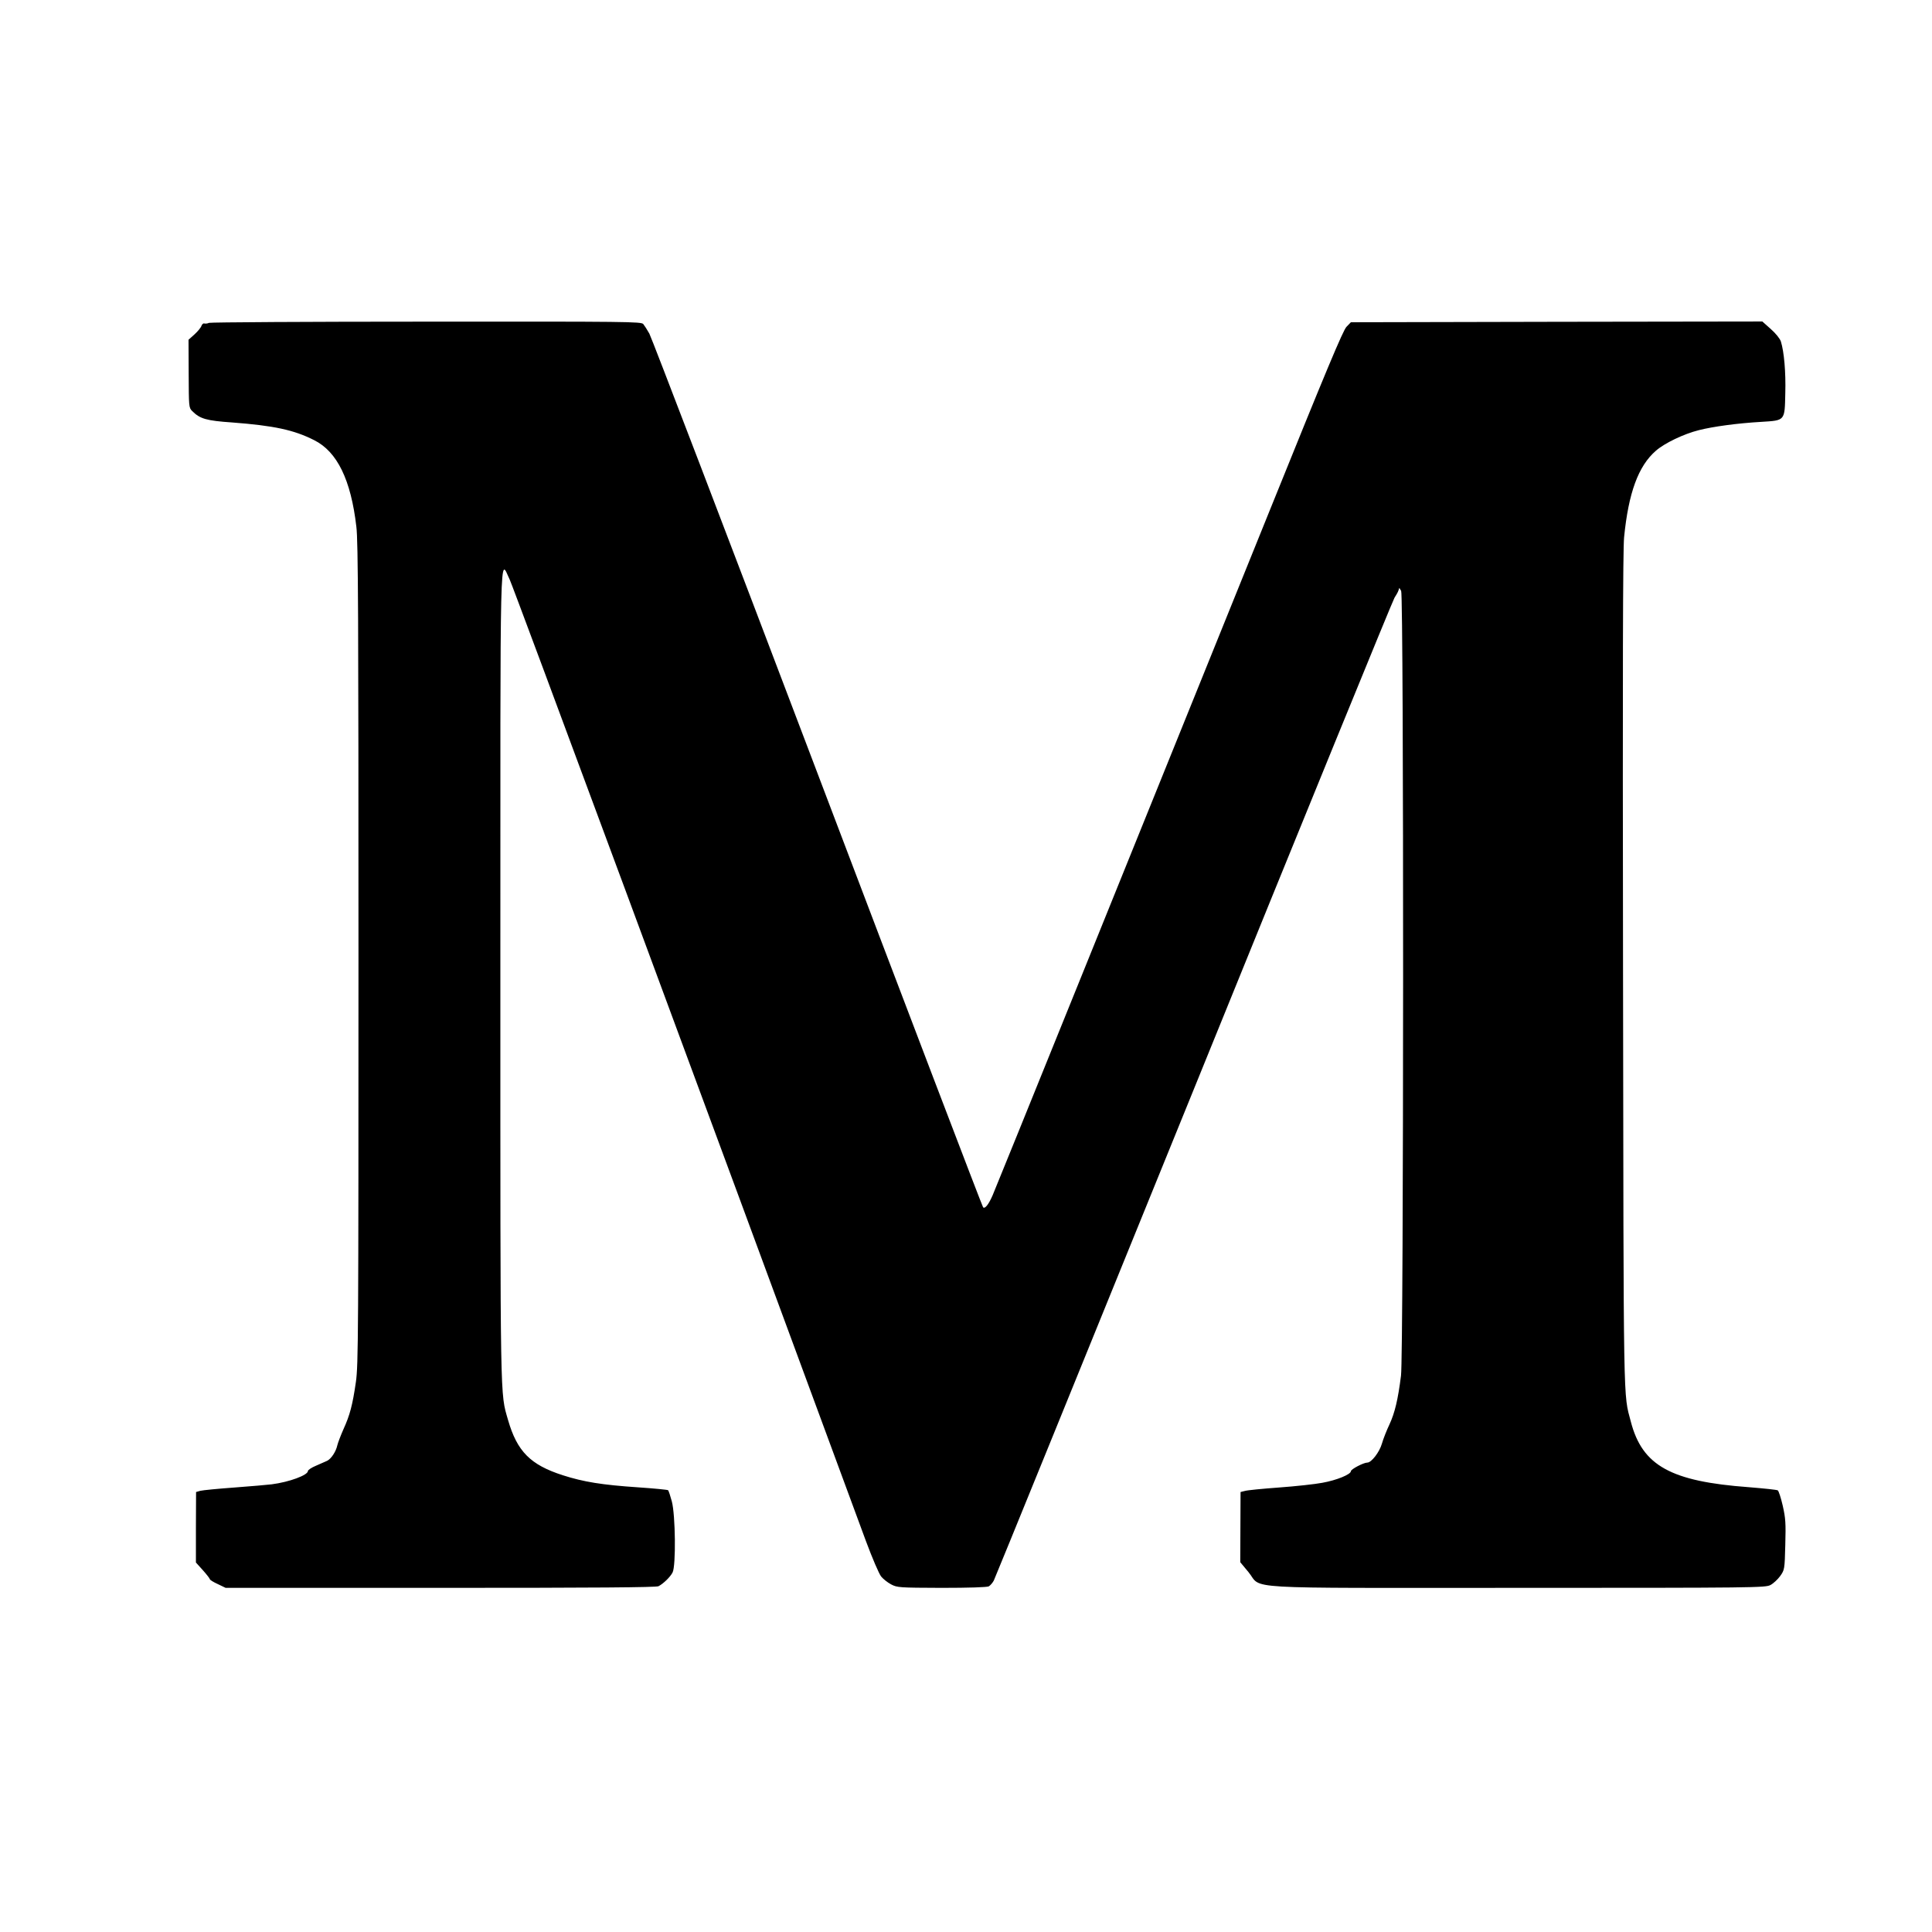
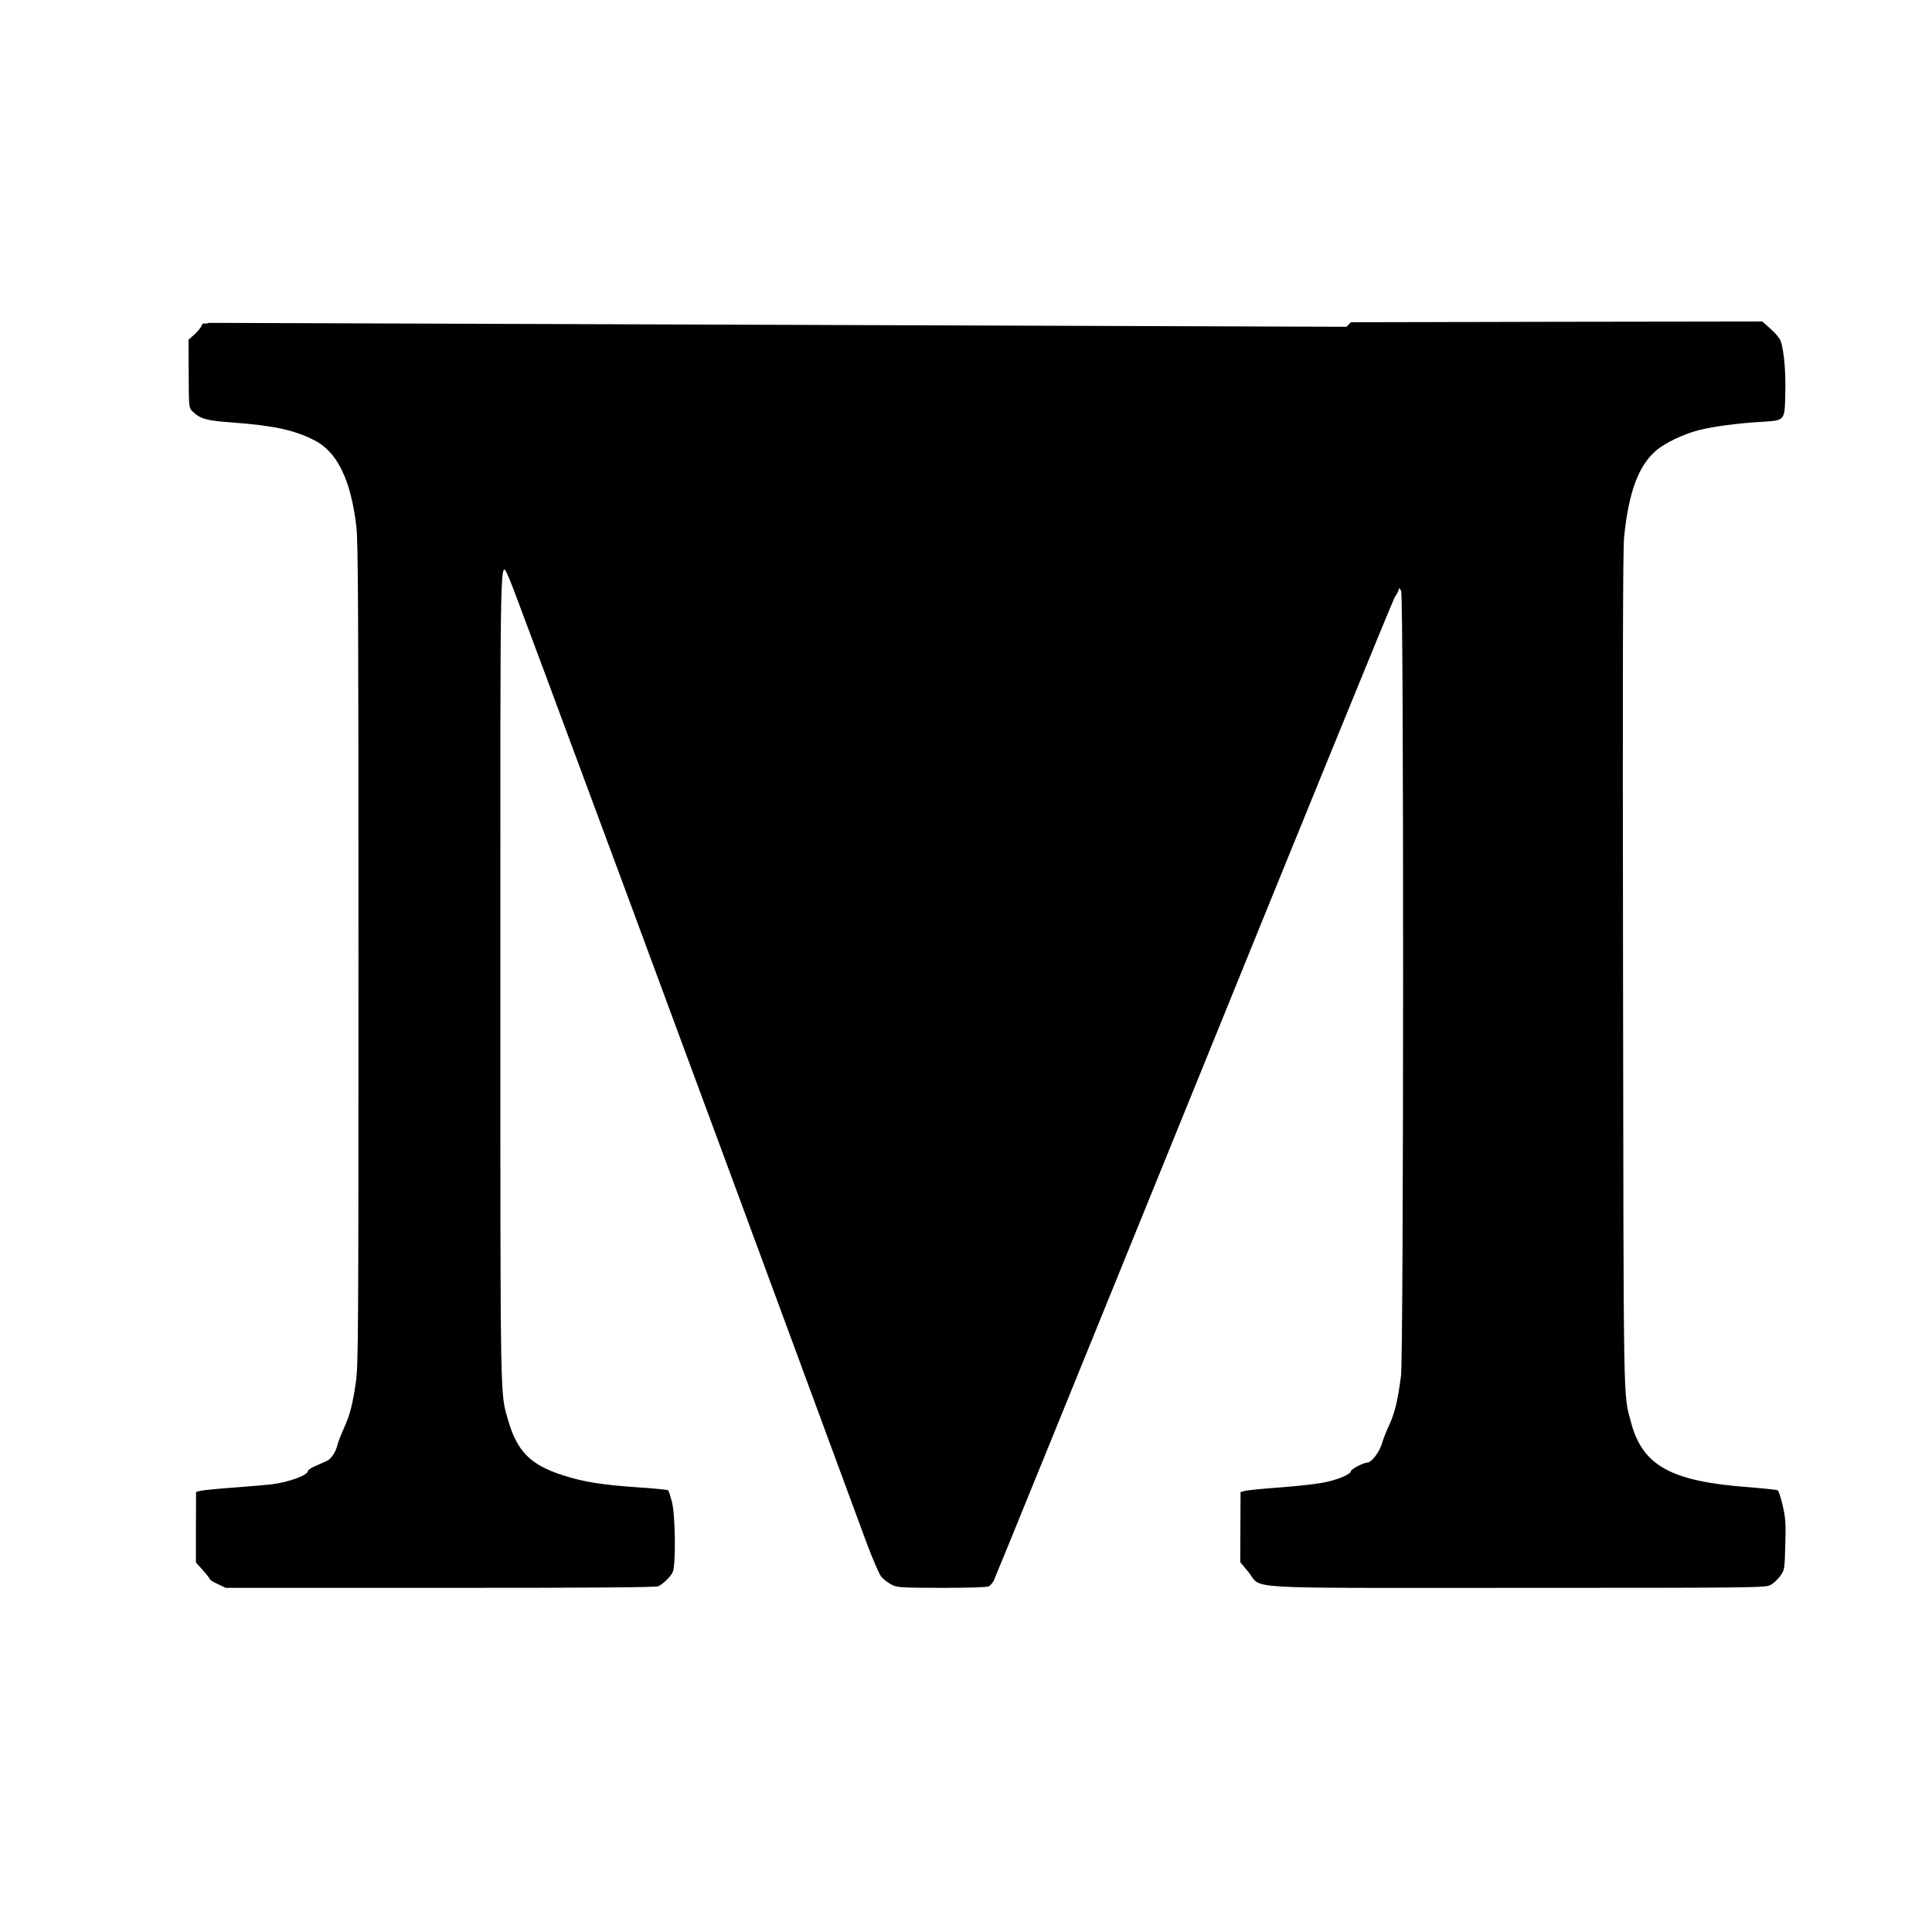
<svg xmlns="http://www.w3.org/2000/svg" version="1.0" width="1280pt" height="1280pt" viewBox="0 0 1280 1280" preserveAspectRatio="xMidYMid meet">
  <g transform="translate(0,1280) scale(0.1,-0.1)" fill="#000000" stroke="none">
-     <path d="M1385 10661 c-11 -5 -25 -6 -32 -4 -6 2 -14 -5 -18 -15 -3 -11 -24 -37 -46 -57 l-40 -36 1 -225 c1 -218 1 -225 23 -247 52 -52 93 -64 266 -76 275 -21 408 -49 542 -117 153 -76 244 -263 280 -574 12 -94 14 -609 14 -2830 0 -2523 -1 -2723 -17 -2835 -22 -153 -40 -221 -83 -315 -18 -41 -36 -88 -40 -105 -9 -42 -40 -89 -67 -103 -13 -6 -47 -21 -75 -33 -29 -12 -53 -28 -53 -35 0 -27 -123 -73 -240 -88 -25 -3 -135 -13 -245 -21 -110 -8 -213 -18 -228 -22 l-28 -8 -1 -234 0 -233 46 -51 c25 -28 46 -55 46 -59 0 -5 24 -20 53 -33 l52 -25 1423 0 c1033 0 1429 3 1445 11 32 17 77 60 93 91 23 44 19 382 -5 471 -10 37 -21 71 -25 74 -3 3 -93 12 -198 19 -239 16 -362 36 -499 80 -215 69 -303 158 -363 366 -53 186 -51 57 -51 2948 0 2965 -5 2757 62 2620 24 -50 1258 -3380 2360 -6370 42 -113 87 -218 101 -235 13 -16 43 -40 66 -52 40 -21 52 -22 334 -23 183 0 301 4 313 10 10 6 25 23 33 38 8 15 604 1480 1326 3257 721 1777 1319 3241 1329 3255 9 14 21 34 25 45 l7 20 12 -20 c18 -30 17 -5060 -1 -5199 -20 -159 -41 -246 -76 -322 -19 -40 -42 -98 -51 -130 -16 -55 -69 -124 -96 -124 -25 0 -109 -44 -109 -57 0 -21 -94 -60 -190 -77 -47 -9 -175 -23 -285 -31 -110 -8 -213 -18 -228 -23 l-28 -7 -1 -233 -1 -232 54 -65 c97 -117 -103 -105 1786 -105 1576 0 1640 1 1673 19 19 10 48 37 64 59 29 41 30 44 34 207 4 144 2 176 -17 260 -12 52 -27 98 -33 101 -6 4 -93 13 -192 21 -516 38 -705 142 -781 433 -51 195 -48 28 -52 2990 -3 1990 -1 2787 7 2870 29 294 94 473 211 574 57 50 184 111 284 136 94 24 256 46 413 55 160 10 156 5 160 189 4 141 -8 275 -29 343 -6 19 -34 54 -67 83 l-56 50 -1363 -2 -1363 -3 -29 -30 c-23 -23 -135 -291 -504 -1205 -895 -2215 -1825 -4515 -1841 -4550 -27 -62 -52 -92 -63 -78 -6 7 -500 1302 -1098 2878 -598 1576 -1099 2885 -1113 2910 -14 25 -32 53 -40 63 -14 16 -95 17 -1436 16 -782 0 -1430 -4 -1441 -8z" />
+     <path d="M1385 10661 c-11 -5 -25 -6 -32 -4 -6 2 -14 -5 -18 -15 -3 -11 -24 -37 -46 -57 l-40 -36 1 -225 c1 -218 1 -225 23 -247 52 -52 93 -64 266 -76 275 -21 408 -49 542 -117 153 -76 244 -263 280 -574 12 -94 14 -609 14 -2830 0 -2523 -1 -2723 -17 -2835 -22 -153 -40 -221 -83 -315 -18 -41 -36 -88 -40 -105 -9 -42 -40 -89 -67 -103 -13 -6 -47 -21 -75 -33 -29 -12 -53 -28 -53 -35 0 -27 -123 -73 -240 -88 -25 -3 -135 -13 -245 -21 -110 -8 -213 -18 -228 -22 l-28 -8 -1 -234 0 -233 46 -51 c25 -28 46 -55 46 -59 0 -5 24 -20 53 -33 l52 -25 1423 0 c1033 0 1429 3 1445 11 32 17 77 60 93 91 23 44 19 382 -5 471 -10 37 -21 71 -25 74 -3 3 -93 12 -198 19 -239 16 -362 36 -499 80 -215 69 -303 158 -363 366 -53 186 -51 57 -51 2948 0 2965 -5 2757 62 2620 24 -50 1258 -3380 2360 -6370 42 -113 87 -218 101 -235 13 -16 43 -40 66 -52 40 -21 52 -22 334 -23 183 0 301 4 313 10 10 6 25 23 33 38 8 15 604 1480 1326 3257 721 1777 1319 3241 1329 3255 9 14 21 34 25 45 l7 20 12 -20 c18 -30 17 -5060 -1 -5199 -20 -159 -41 -246 -76 -322 -19 -40 -42 -98 -51 -130 -16 -55 -69 -124 -96 -124 -25 0 -109 -44 -109 -57 0 -21 -94 -60 -190 -77 -47 -9 -175 -23 -285 -31 -110 -8 -213 -18 -228 -23 l-28 -7 -1 -233 -1 -232 54 -65 c97 -117 -103 -105 1786 -105 1576 0 1640 1 1673 19 19 10 48 37 64 59 29 41 30 44 34 207 4 144 2 176 -17 260 -12 52 -27 98 -33 101 -6 4 -93 13 -192 21 -516 38 -705 142 -781 433 -51 195 -48 28 -52 2990 -3 1990 -1 2787 7 2870 29 294 94 473 211 574 57 50 184 111 284 136 94 24 256 46 413 55 160 10 156 5 160 189 4 141 -8 275 -29 343 -6 19 -34 54 -67 83 l-56 50 -1363 -2 -1363 -3 -29 -30 z" />
  </g>
</svg>